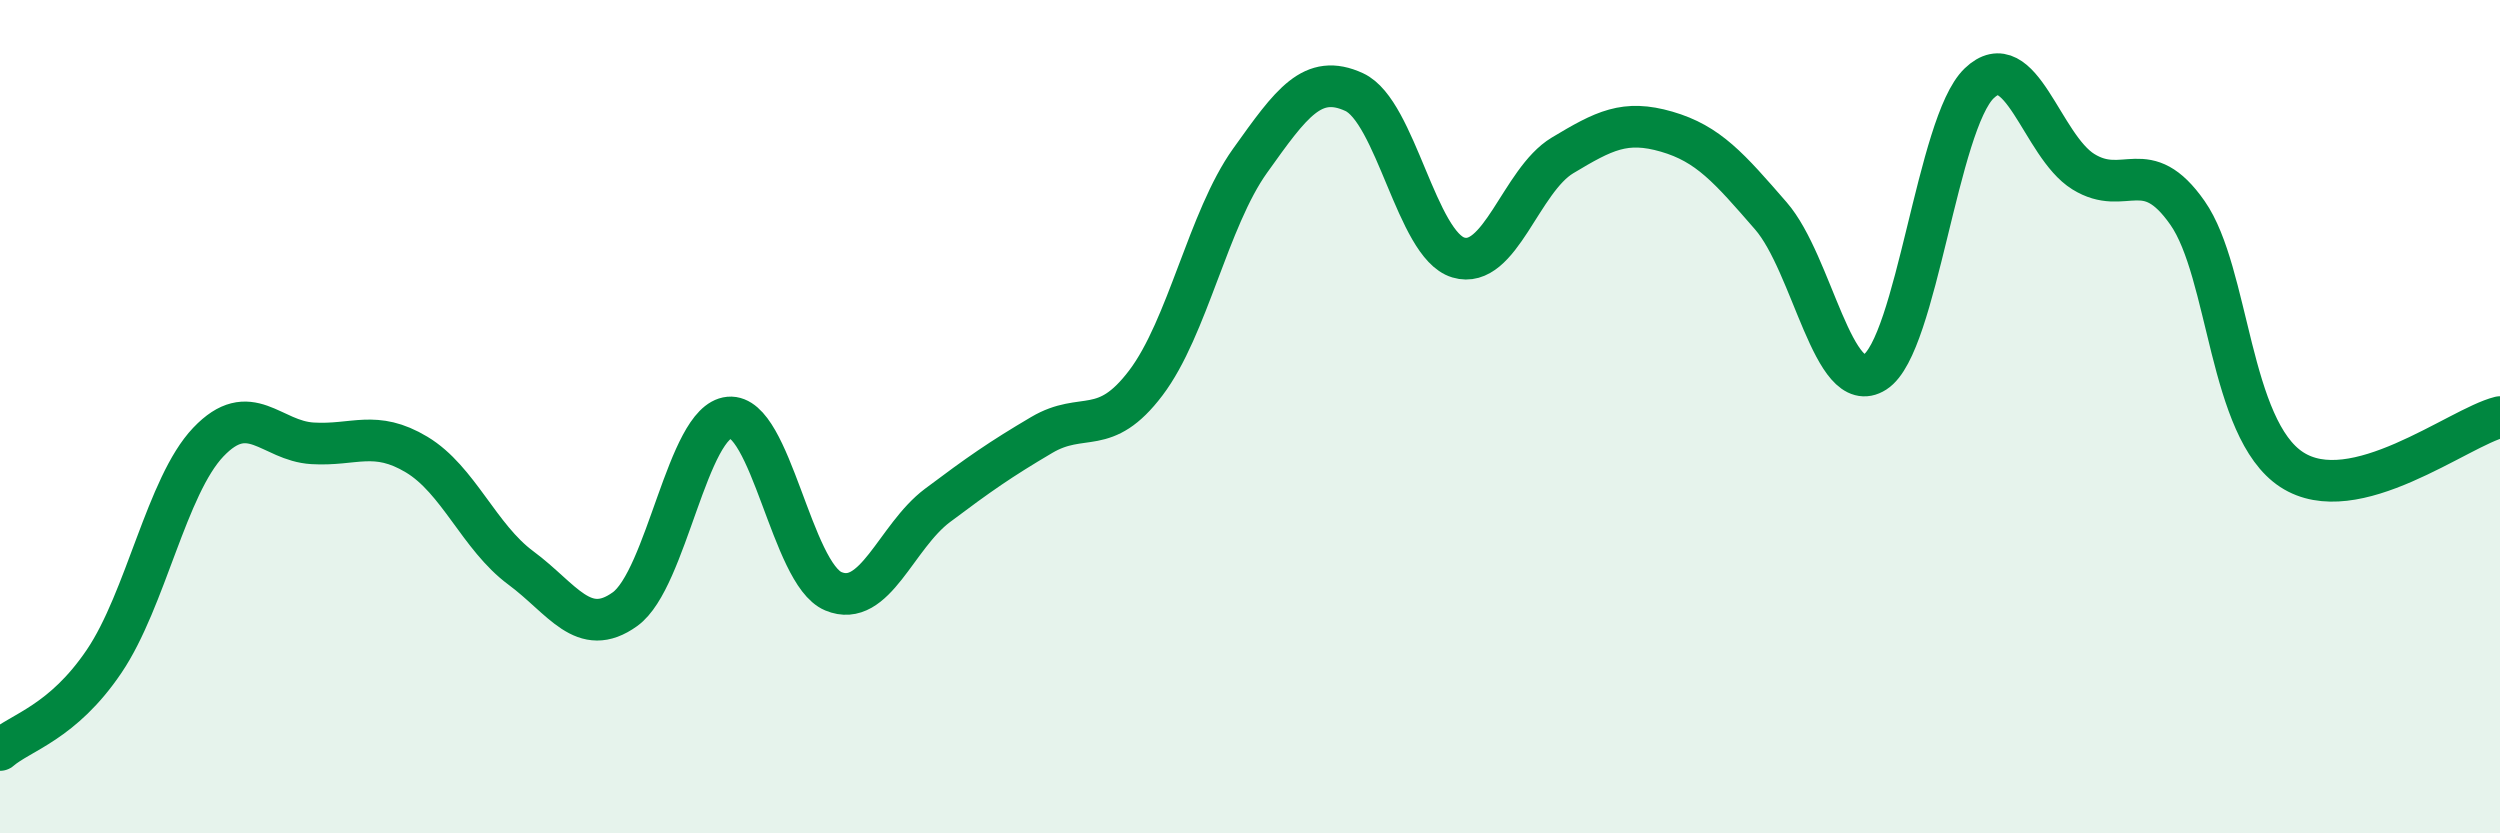
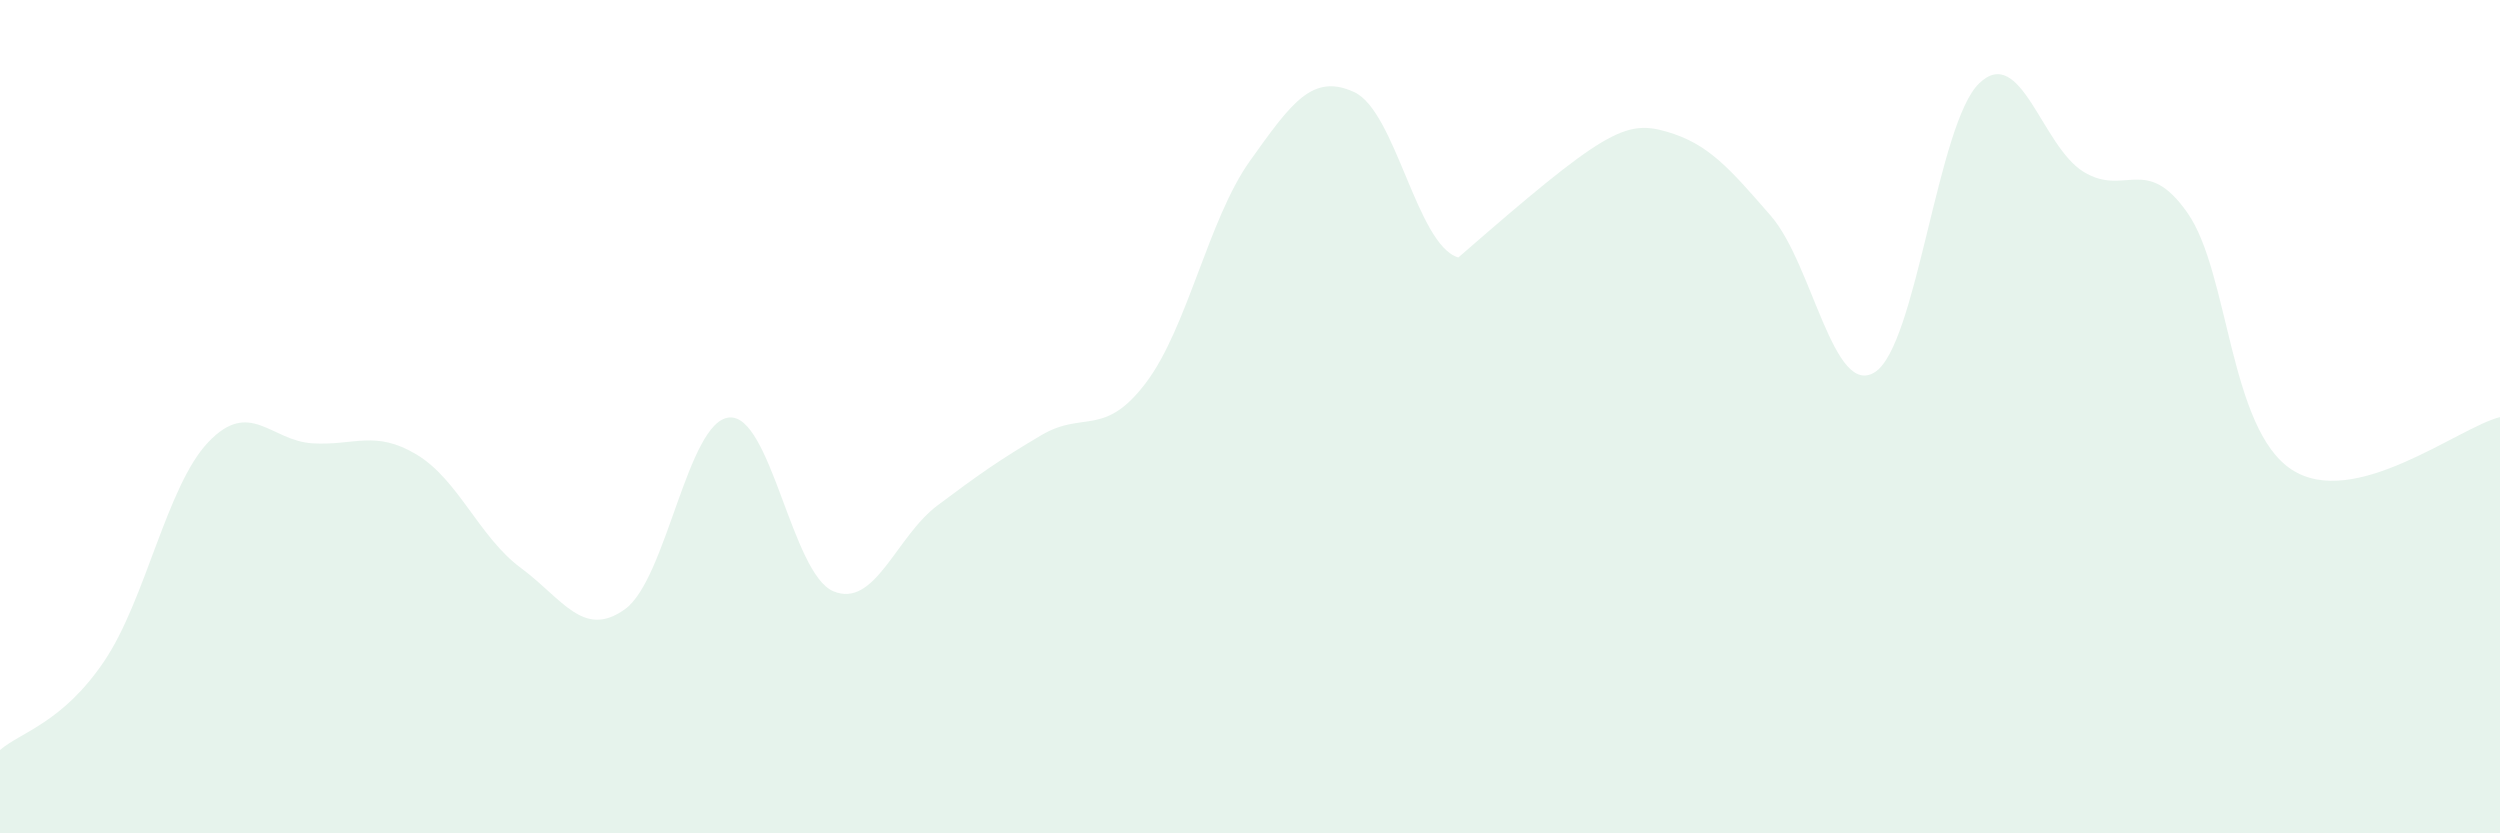
<svg xmlns="http://www.w3.org/2000/svg" width="60" height="20" viewBox="0 0 60 20">
-   <path d="M 0,18 C 0.5,17.57 1.5,17.35 2.5,15.87 C 3.5,14.39 4,11.66 5,10.61 C 6,9.56 6.5,10.58 7.5,10.64 C 8.5,10.7 9,10.31 10,10.91 C 11,11.51 11.5,12.89 12.5,13.63 C 13.5,14.37 14,15.34 15,14.62 C 16,13.9 16.5,10.11 17.5,10.02 C 18.5,9.93 19,13.77 20,14.19 C 21,14.61 21.5,12.88 22.5,12.13 C 23.5,11.38 24,11.03 25,10.44 C 26,9.85 26.5,10.51 27.5,9.19 C 28.5,7.87 29,5.26 30,3.86 C 31,2.46 31.5,1.75 32.5,2.21 C 33.5,2.67 34,5.88 35,6.18 C 36,6.48 36.5,4.33 37.5,3.73 C 38.5,3.13 39,2.87 40,3.16 C 41,3.45 41.5,4.03 42.5,5.18 C 43.5,6.33 44,9.57 45,8.93 C 46,8.29 46.5,2.96 47.5,2 C 48.5,1.04 49,3.5 50,4.12 C 51,4.74 51.5,3.68 52.5,5.11 C 53.5,6.54 53.5,10.29 55,11.27 C 56.5,12.25 59,10.26 60,10.01L60 20L0 20Z" fill="#008740" opacity="0.1" stroke-linecap="round" stroke-linejoin="round" />
-   <path d="M 0,18 C 0.5,17.57 1.5,17.35 2.5,15.87 C 3.5,14.39 4,11.66 5,10.61 C 6,9.56 6.5,10.58 7.5,10.64 C 8.5,10.7 9,10.31 10,10.91 C 11,11.51 11.5,12.89 12.5,13.63 C 13.5,14.37 14,15.34 15,14.62 C 16,13.9 16.5,10.11 17.5,10.02 C 18.5,9.93 19,13.77 20,14.19 C 21,14.61 21.5,12.88 22.5,12.13 C 23.5,11.38 24,11.03 25,10.44 C 26,9.85 26.5,10.51 27.5,9.19 C 28.5,7.87 29,5.26 30,3.86 C 31,2.46 31.5,1.75 32.5,2.21 C 33.5,2.67 34,5.88 35,6.18 C 36,6.48 36.5,4.33 37.5,3.73 C 38.5,3.13 39,2.87 40,3.16 C 41,3.45 41.5,4.03 42.5,5.18 C 43.5,6.33 44,9.57 45,8.93 C 46,8.29 46.5,2.96 47.5,2 C 48.5,1.04 49,3.5 50,4.12 C 51,4.74 51.5,3.68 52.5,5.11 C 53.5,6.54 53.5,10.29 55,11.27 C 56.5,12.25 59,10.26 60,10.01" stroke="#008740" stroke-width="1" fill="none" stroke-linecap="round" stroke-linejoin="round" />
+   <path d="M 0,18 C 0.5,17.57 1.5,17.35 2.5,15.87 C 3.5,14.39 4,11.66 5,10.61 C 6,9.56 6.5,10.58 7.5,10.64 C 8.5,10.7 9,10.31 10,10.91 C 11,11.51 11.5,12.89 12.5,13.63 C 13.5,14.37 14,15.34 15,14.62 C 16,13.9 16.5,10.11 17.5,10.02 C 18.5,9.93 19,13.77 20,14.19 C 21,14.61 21.5,12.88 22.5,12.13 C 23.5,11.38 24,11.03 25,10.44 C 26,9.85 26.5,10.51 27.5,9.19 C 28.5,7.87 29,5.26 30,3.86 C 31,2.46 31.5,1.75 32.5,2.21 C 33.5,2.67 34,5.88 35,6.18 C 38.5,3.13 39,2.87 40,3.16 C 41,3.45 41.5,4.03 42.5,5.18 C 43.5,6.33 44,9.57 45,8.93 C 46,8.29 46.5,2.96 47.5,2 C 48.5,1.04 49,3.5 50,4.12 C 51,4.74 51.5,3.68 52.5,5.11 C 53.5,6.54 53.5,10.29 55,11.27 C 56.5,12.25 59,10.26 60,10.01L60 20L0 20Z" fill="#008740" opacity="0.1" stroke-linecap="round" stroke-linejoin="round" />
</svg>